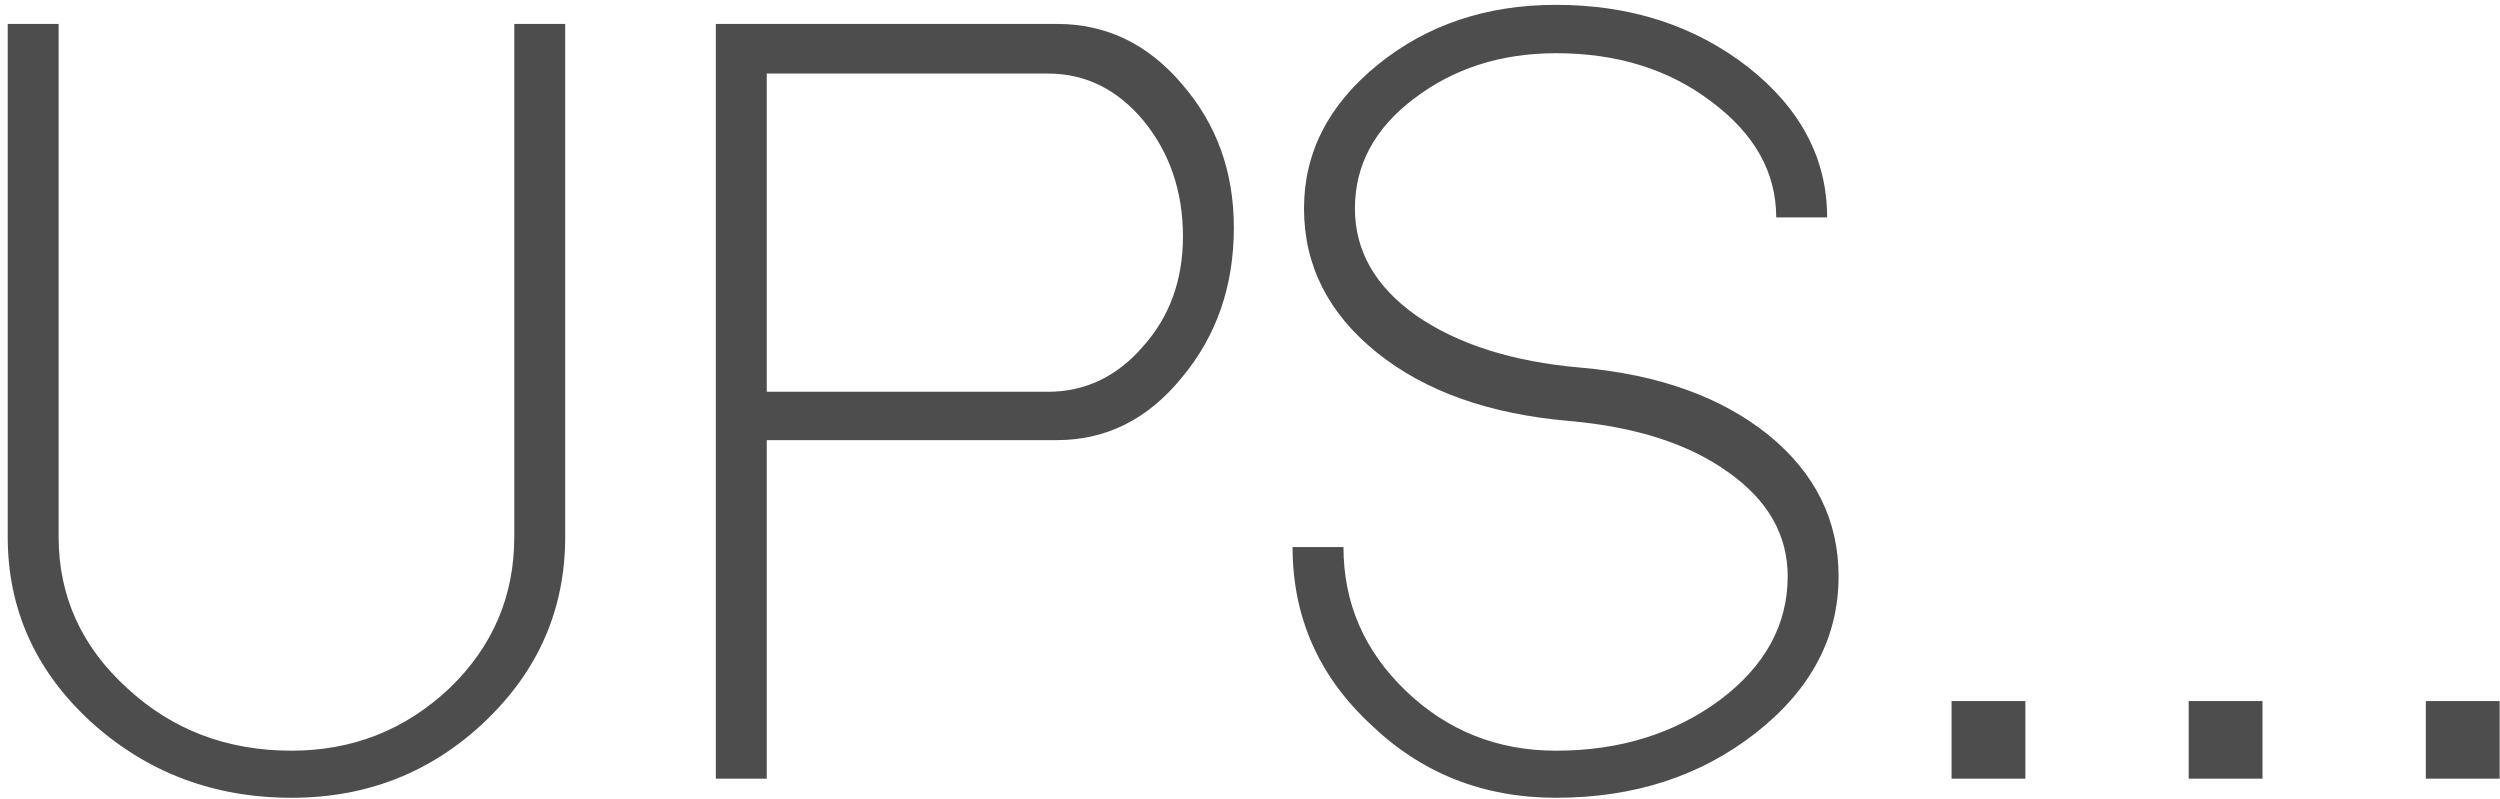
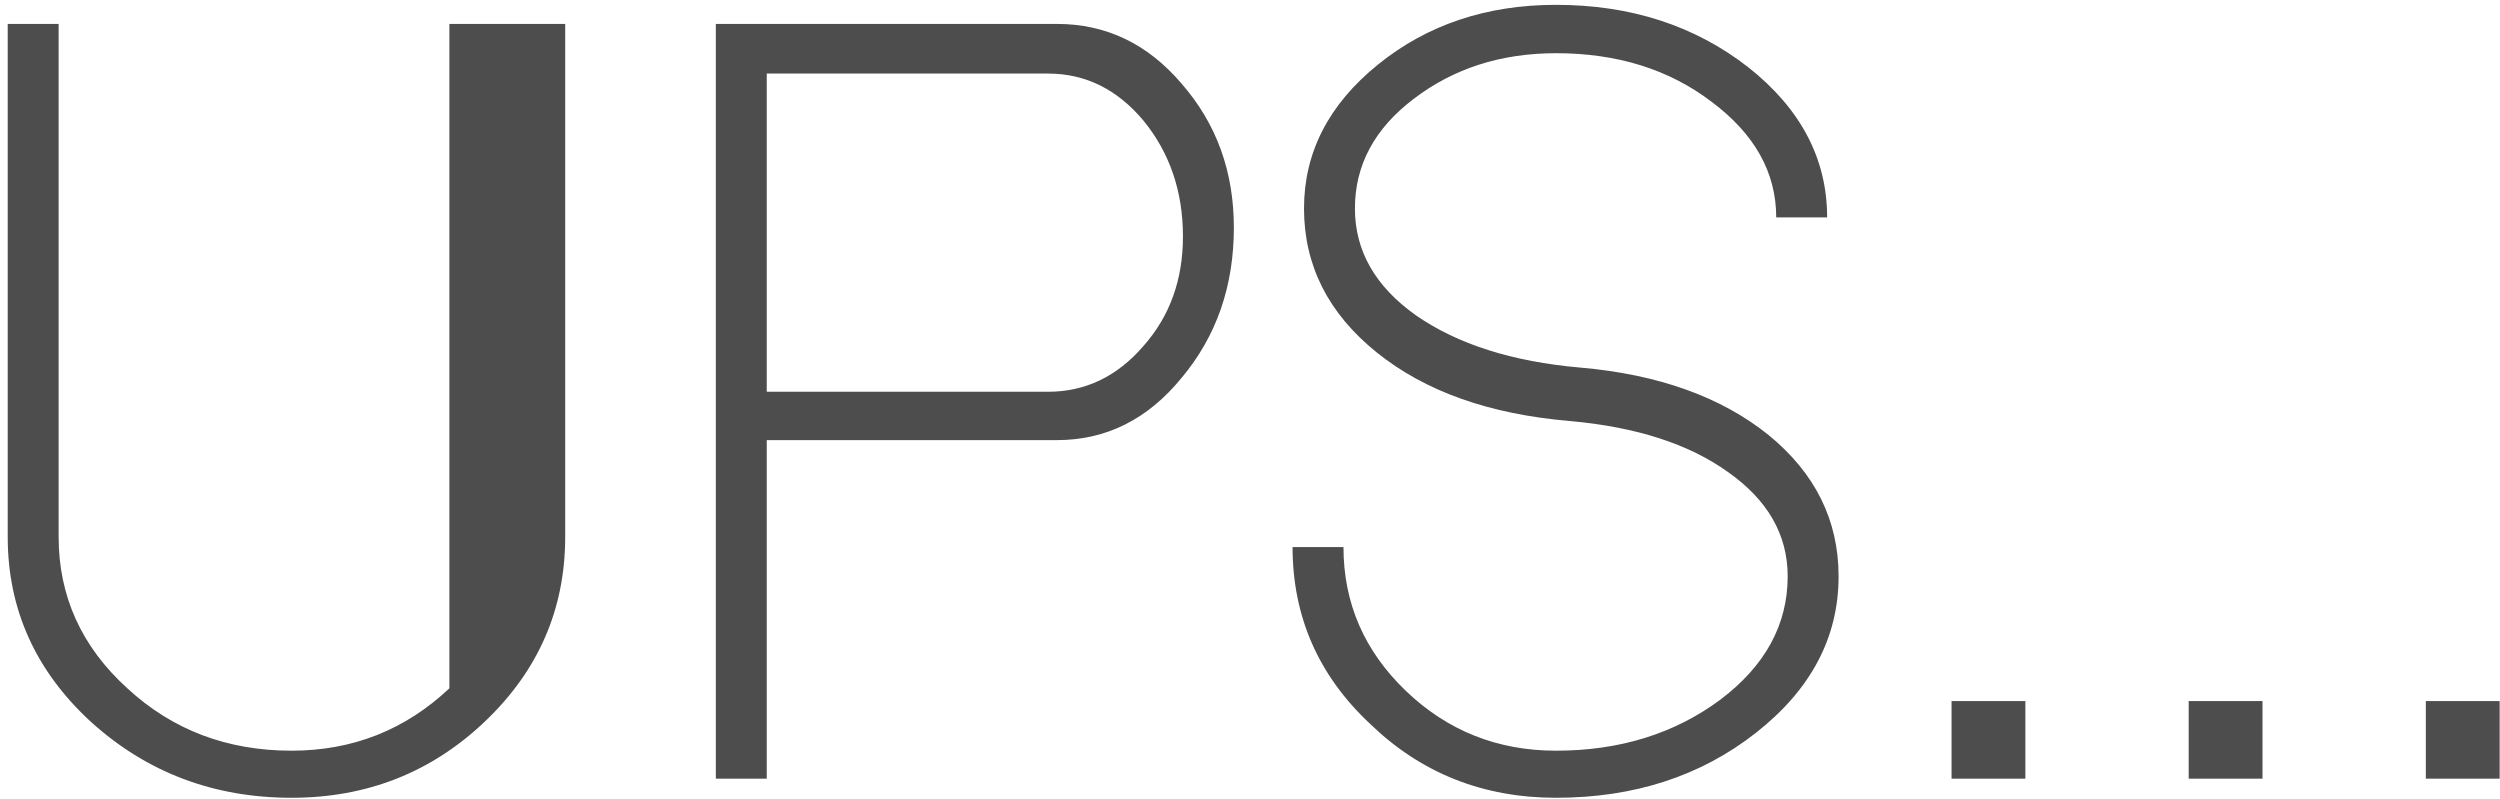
<svg xmlns="http://www.w3.org/2000/svg" width="244" height="78" viewBox="0 0 244 78" fill="none">
-   <path d="M28.455 77.863C20.836 77.863 14.293 75.379 8.828 70.41C3.445 65.441 0.753 59.437 0.753 52.398V2.335H5.722V52.398C5.722 58.195 7.958 63.122 12.43 67.18C16.819 71.238 22.161 73.267 28.455 73.267C34.418 73.267 39.552 71.238 43.859 67.18C48.082 63.122 50.194 58.195 50.194 52.398V2.335H55.163V52.398C55.163 59.437 52.554 65.441 47.337 70.41C42.12 75.379 35.825 77.863 28.455 77.863ZM74.835 76H69.866V2.335H103.158C107.962 2.335 112.02 4.282 115.332 8.174C118.728 12.066 120.425 16.745 120.425 22.211C120.425 27.925 118.728 32.812 115.332 36.87C112.02 40.928 107.962 42.956 103.158 42.956H74.835V76ZM74.835 38.236H102.289C105.933 38.236 109.038 36.745 111.605 33.764C114.173 30.865 115.456 27.304 115.456 23.081C115.456 18.692 114.173 14.923 111.605 11.776C109.038 8.712 105.933 7.18 102.289 7.18H74.835V38.236ZM151.869 77.863C144.747 77.863 138.701 75.462 133.732 70.658C128.68 65.938 126.154 60.182 126.154 53.391H131.123C131.123 58.857 133.152 63.536 137.21 67.429C141.268 71.321 146.154 73.267 151.869 73.267C158.08 73.267 163.421 71.611 167.894 68.298C172.283 64.986 174.477 60.969 174.477 56.248C174.477 52.191 172.531 48.795 168.639 46.062C164.829 43.329 159.695 41.673 153.235 41.093C145.368 40.431 139.074 38.195 134.353 34.385C129.633 30.576 127.272 25.896 127.272 20.348C127.272 14.882 129.674 10.203 134.477 6.311C139.281 2.418 145.078 0.472 151.869 0.472C159.156 0.472 165.409 2.501 170.626 6.559C175.761 10.617 178.328 15.503 178.328 21.217H173.359C173.359 16.828 171.248 13.06 167.024 9.913C162.883 6.766 157.831 5.193 151.869 5.193C146.486 5.193 141.848 6.683 137.956 9.665C134.146 12.563 132.241 16.124 132.241 20.348C132.241 24.489 134.229 27.967 138.204 30.783C142.262 33.598 147.604 35.296 154.229 35.876C161.848 36.538 167.976 38.733 172.614 42.46C177.169 46.186 179.446 50.783 179.446 56.248C179.446 62.211 176.755 67.304 171.372 71.528C165.989 75.752 159.488 77.863 151.869 77.863ZM190.472 76V68.422H197.677V76H190.472ZM213.616 76V68.422H220.821V76H213.616ZM236.761 76V68.422H243.966V76H236.761Z" fill="#4D4D4D" />
+   <path d="M28.455 77.863C20.836 77.863 14.293 75.379 8.828 70.41C3.445 65.441 0.753 59.437 0.753 52.398V2.335H5.722V52.398C5.722 58.195 7.958 63.122 12.43 67.18C16.819 71.238 22.161 73.267 28.455 73.267C34.418 73.267 39.552 71.238 43.859 67.18V2.335H55.163V52.398C55.163 59.437 52.554 65.441 47.337 70.41C42.12 75.379 35.825 77.863 28.455 77.863ZM74.835 76H69.866V2.335H103.158C107.962 2.335 112.02 4.282 115.332 8.174C118.728 12.066 120.425 16.745 120.425 22.211C120.425 27.925 118.728 32.812 115.332 36.87C112.02 40.928 107.962 42.956 103.158 42.956H74.835V76ZM74.835 38.236H102.289C105.933 38.236 109.038 36.745 111.605 33.764C114.173 30.865 115.456 27.304 115.456 23.081C115.456 18.692 114.173 14.923 111.605 11.776C109.038 8.712 105.933 7.18 102.289 7.18H74.835V38.236ZM151.869 77.863C144.747 77.863 138.701 75.462 133.732 70.658C128.68 65.938 126.154 60.182 126.154 53.391H131.123C131.123 58.857 133.152 63.536 137.21 67.429C141.268 71.321 146.154 73.267 151.869 73.267C158.08 73.267 163.421 71.611 167.894 68.298C172.283 64.986 174.477 60.969 174.477 56.248C174.477 52.191 172.531 48.795 168.639 46.062C164.829 43.329 159.695 41.673 153.235 41.093C145.368 40.431 139.074 38.195 134.353 34.385C129.633 30.576 127.272 25.896 127.272 20.348C127.272 14.882 129.674 10.203 134.477 6.311C139.281 2.418 145.078 0.472 151.869 0.472C159.156 0.472 165.409 2.501 170.626 6.559C175.761 10.617 178.328 15.503 178.328 21.217H173.359C173.359 16.828 171.248 13.06 167.024 9.913C162.883 6.766 157.831 5.193 151.869 5.193C146.486 5.193 141.848 6.683 137.956 9.665C134.146 12.563 132.241 16.124 132.241 20.348C132.241 24.489 134.229 27.967 138.204 30.783C142.262 33.598 147.604 35.296 154.229 35.876C161.848 36.538 167.976 38.733 172.614 42.46C177.169 46.186 179.446 50.783 179.446 56.248C179.446 62.211 176.755 67.304 171.372 71.528C165.989 75.752 159.488 77.863 151.869 77.863ZM190.472 76V68.422H197.677V76H190.472ZM213.616 76V68.422H220.821V76H213.616ZM236.761 76V68.422H243.966V76H236.761Z" fill="#4D4D4D" />
</svg>